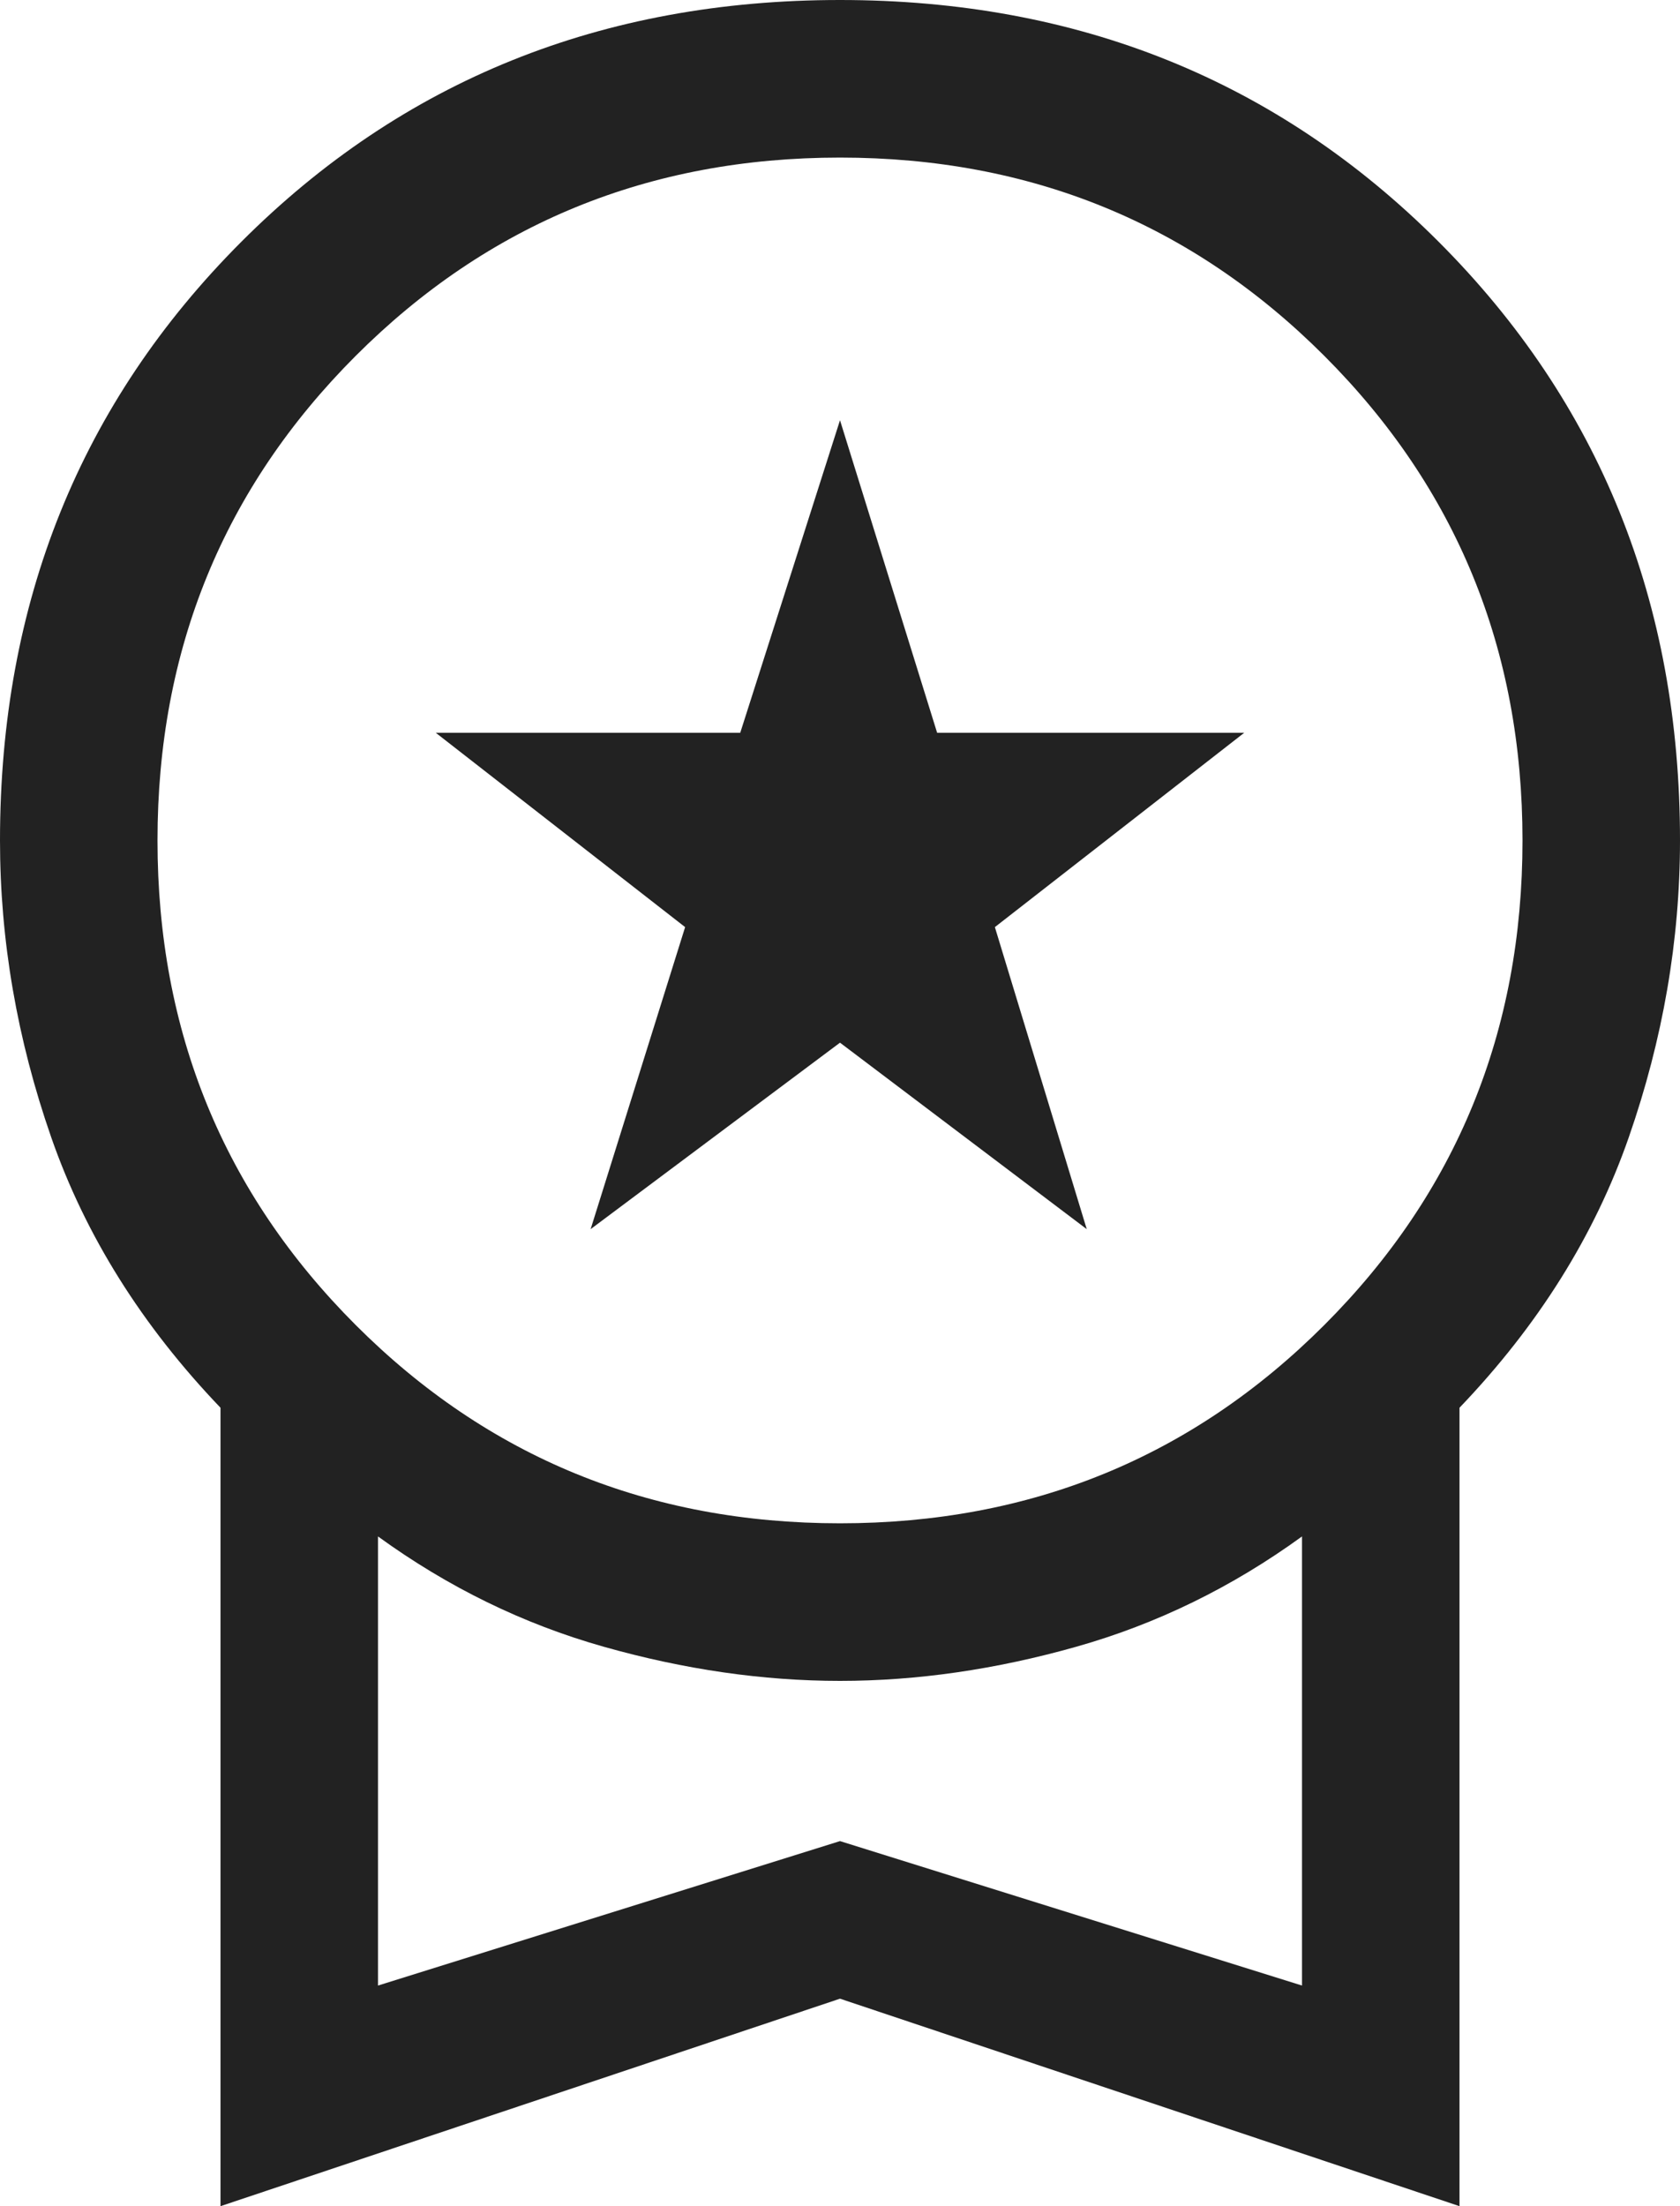
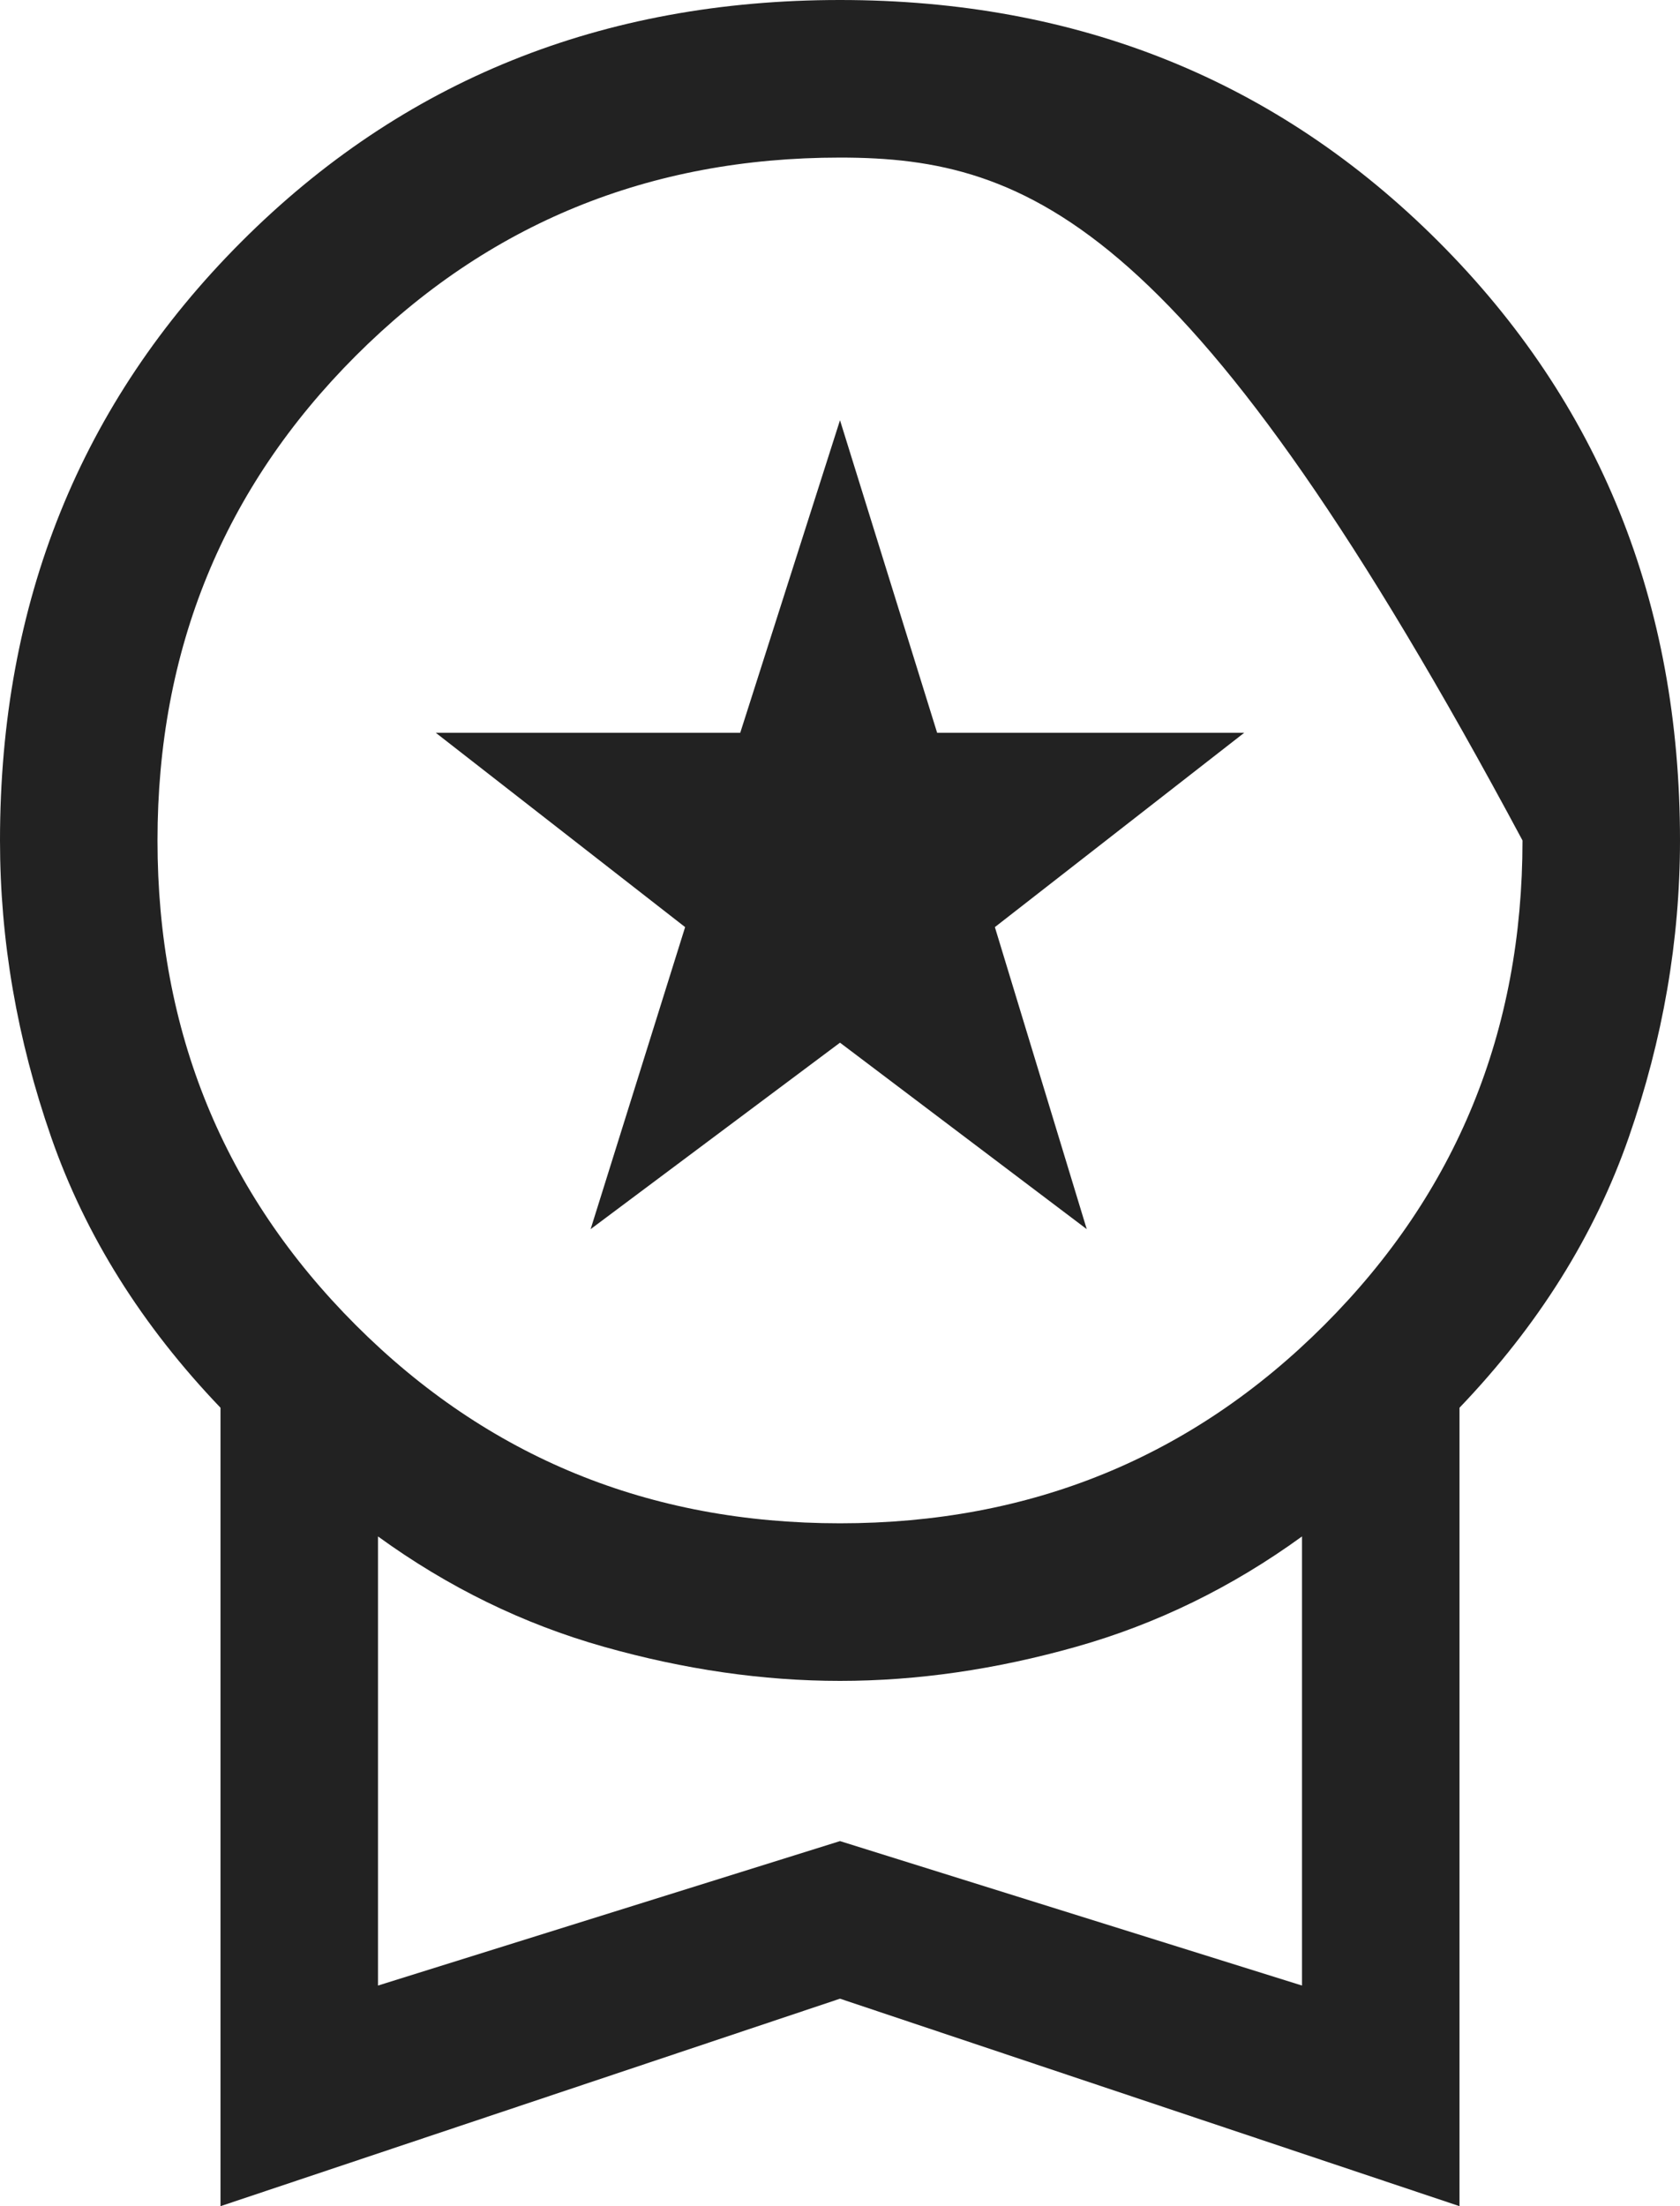
<svg xmlns="http://www.w3.org/2000/svg" width="32" height="42" viewBox="0 0 32 42" fill="none">
-   <path d="M11.25 23.4L13.05 17.65L8.3 13.95H14.1L16 8L17.85 13.95H23.7L18.95 17.65L20.7 23.4L16 19.85L11.25 23.4ZM4.2 42V26.8C2.7 25.233 1.625 23.517 0.975 21.65C0.325 19.783 0 17.9 0 16C0 11.467 1.533 7.667 4.6 4.6C7.667 1.533 11.467 0 16 0C20.533 0 24.333 1.533 27.4 4.6C30.467 7.667 32 11.467 32 16C32 17.9 31.675 19.783 31.025 21.65C30.375 23.517 29.3 25.233 27.8 26.8V42L16 38.05L4.2 42ZM16 29C19.633 29 22.708 27.742 25.225 25.225C27.742 22.708 29 19.633 29 16C29 12.367 27.742 9.292 25.225 6.775C22.708 4.258 19.633 3 16 3C12.367 3 9.292 4.258 6.775 6.775C4.258 9.292 3 12.367 3 16C3 19.633 4.258 22.708 6.775 25.225C9.292 27.742 12.367 29 16 29ZM7.2 37.8L16 35.05L24.8 37.8V29.25C23.467 30.217 22.033 30.917 20.5 31.35C18.967 31.783 17.467 32 16 32C14.533 32 13.033 31.783 11.5 31.35C9.967 30.917 8.533 30.217 7.2 29.25V37.8Z" fill="#222222" />
+   <path d="M11.25 23.4L13.05 17.65L8.3 13.95H14.1L16 8L17.85 13.95H23.7L18.95 17.65L20.7 23.4L16 19.85L11.25 23.4ZM4.2 42V26.8C2.7 25.233 1.625 23.517 0.975 21.65C0.325 19.783 0 17.9 0 16C0 11.467 1.533 7.667 4.6 4.6C7.667 1.533 11.467 0 16 0C20.533 0 24.333 1.533 27.4 4.6C30.467 7.667 32 11.467 32 16C32 17.9 31.675 19.783 31.025 21.65C30.375 23.517 29.3 25.233 27.8 26.8V42L16 38.05L4.2 42ZM16 29C19.633 29 22.708 27.742 25.225 25.225C27.742 22.708 29 19.633 29 16C22.708 4.258 19.633 3 16 3C12.367 3 9.292 4.258 6.775 6.775C4.258 9.292 3 12.367 3 16C3 19.633 4.258 22.708 6.775 25.225C9.292 27.742 12.367 29 16 29ZM7.2 37.8L16 35.05L24.8 37.8V29.25C23.467 30.217 22.033 30.917 20.5 31.35C18.967 31.783 17.467 32 16 32C14.533 32 13.033 31.783 11.5 31.35C9.967 30.917 8.533 30.217 7.2 29.25V37.8Z" fill="#222222" />
</svg>